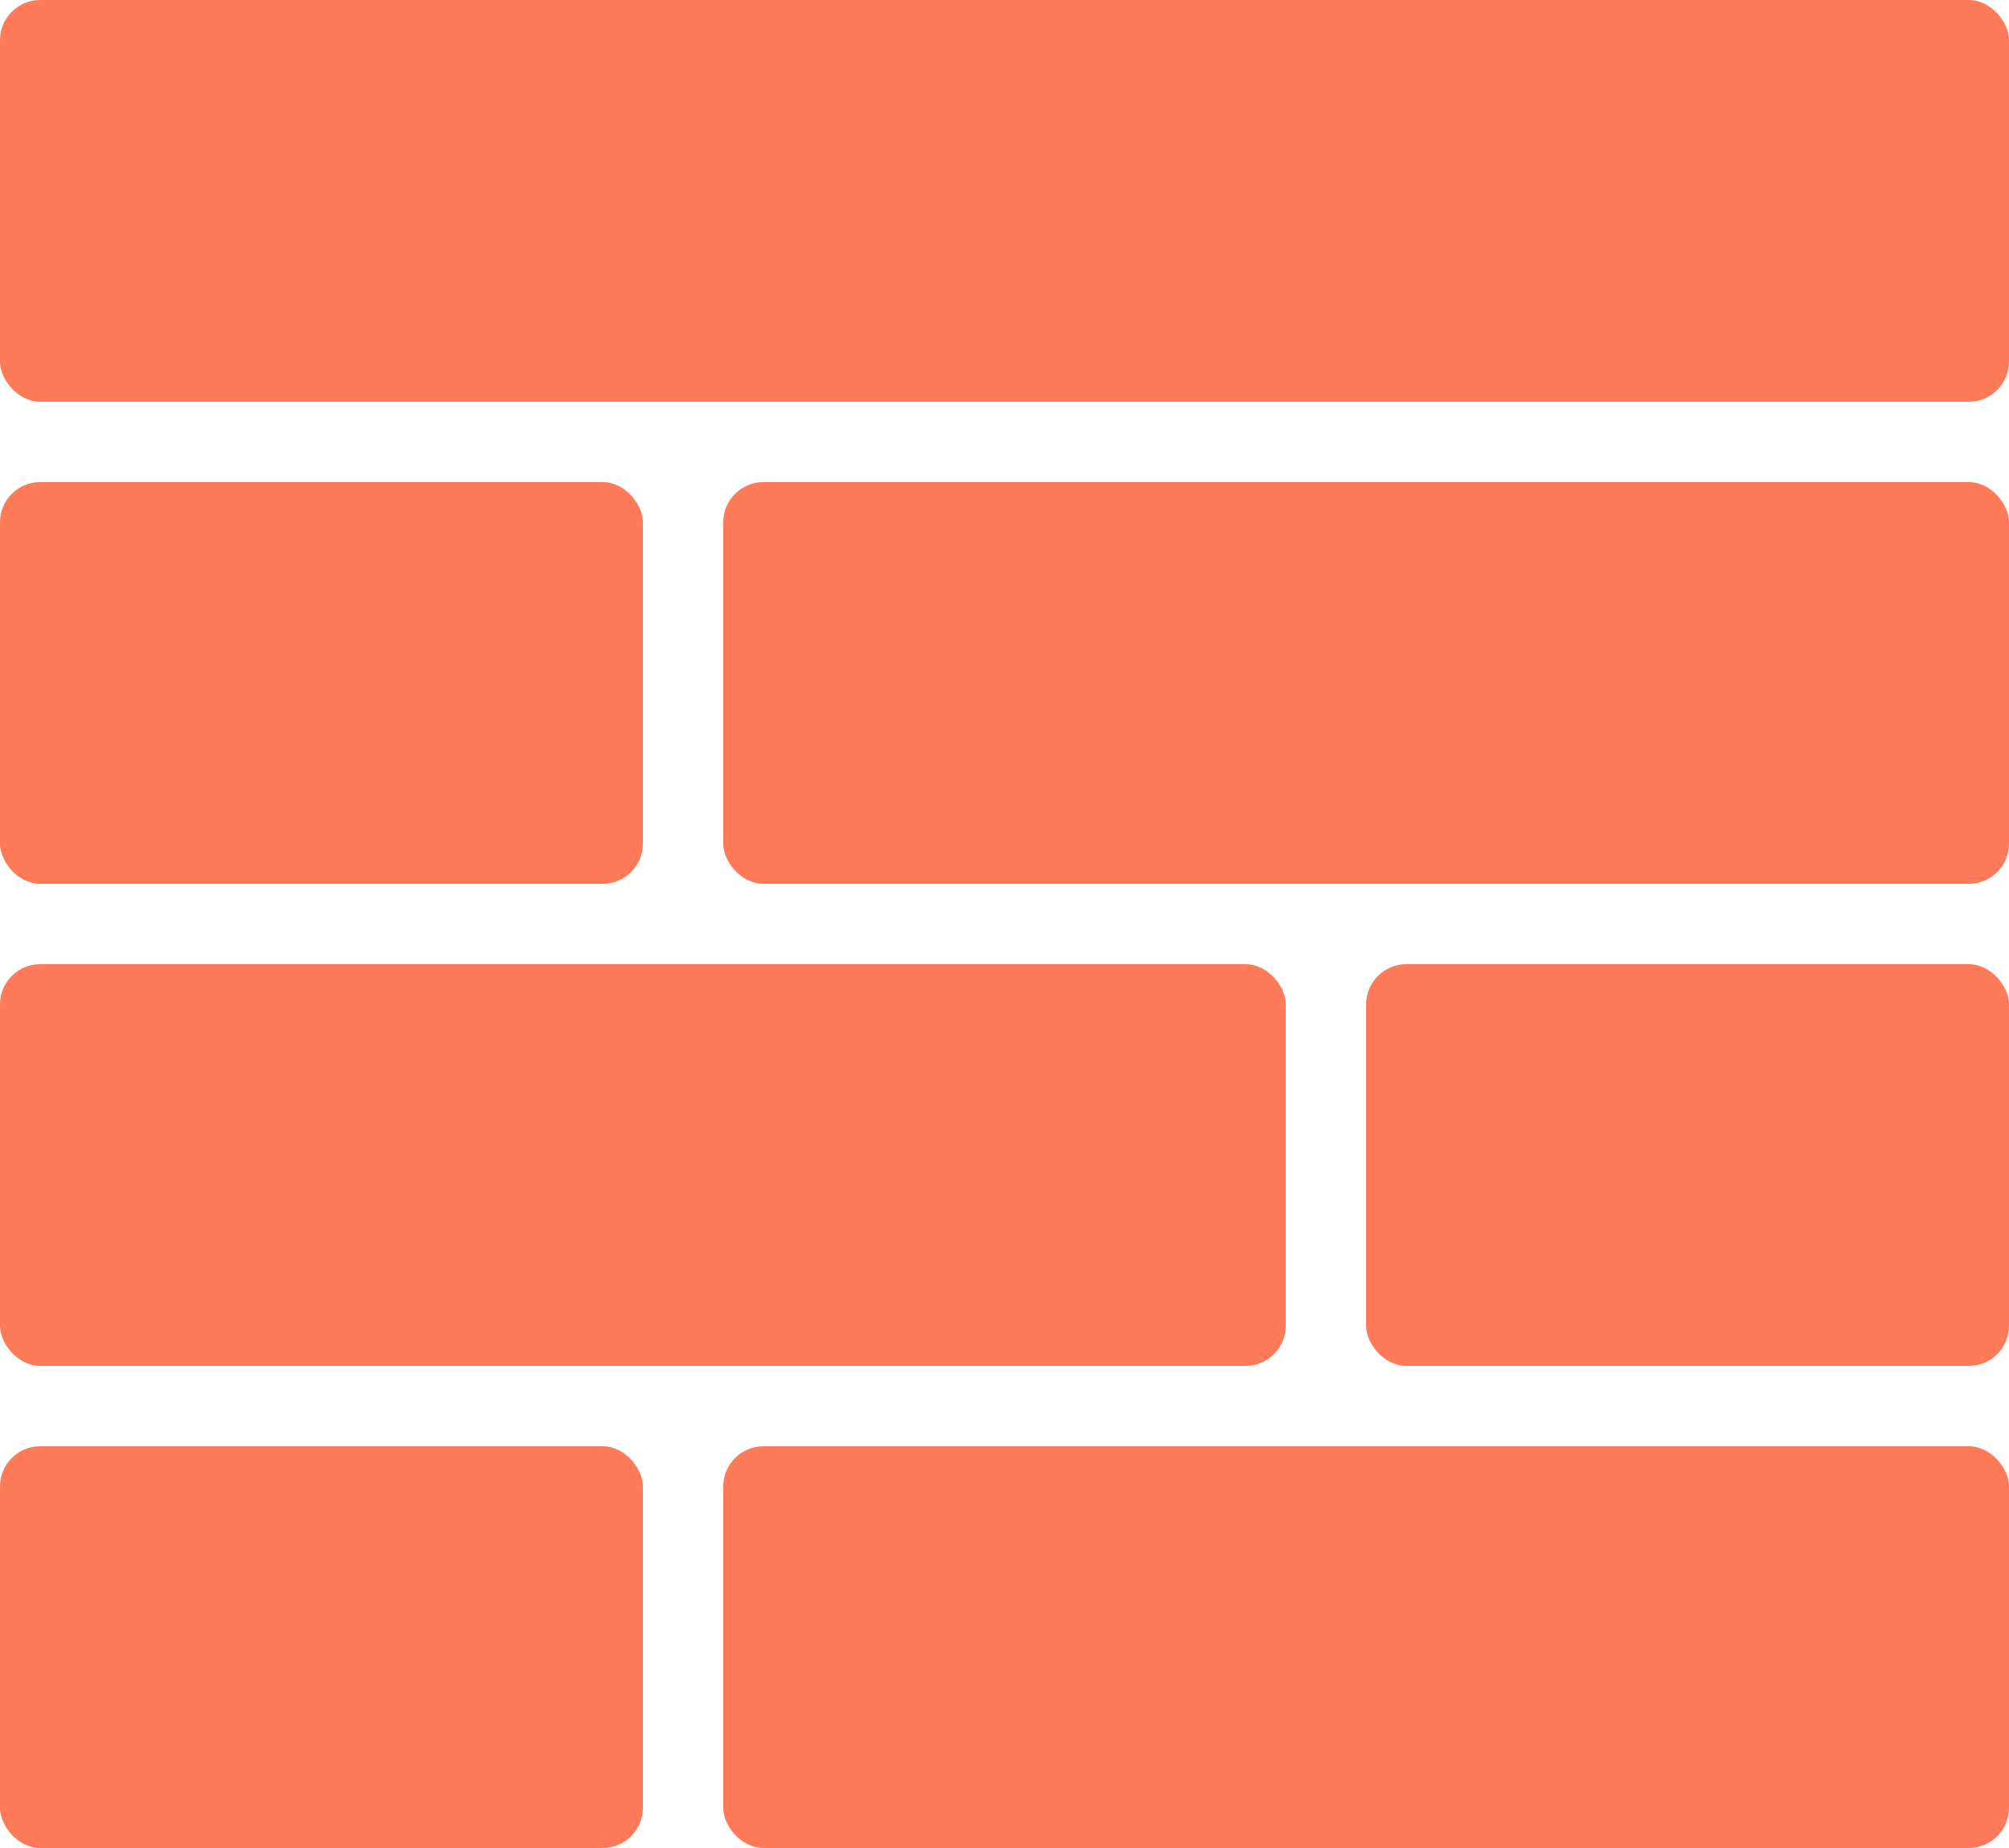
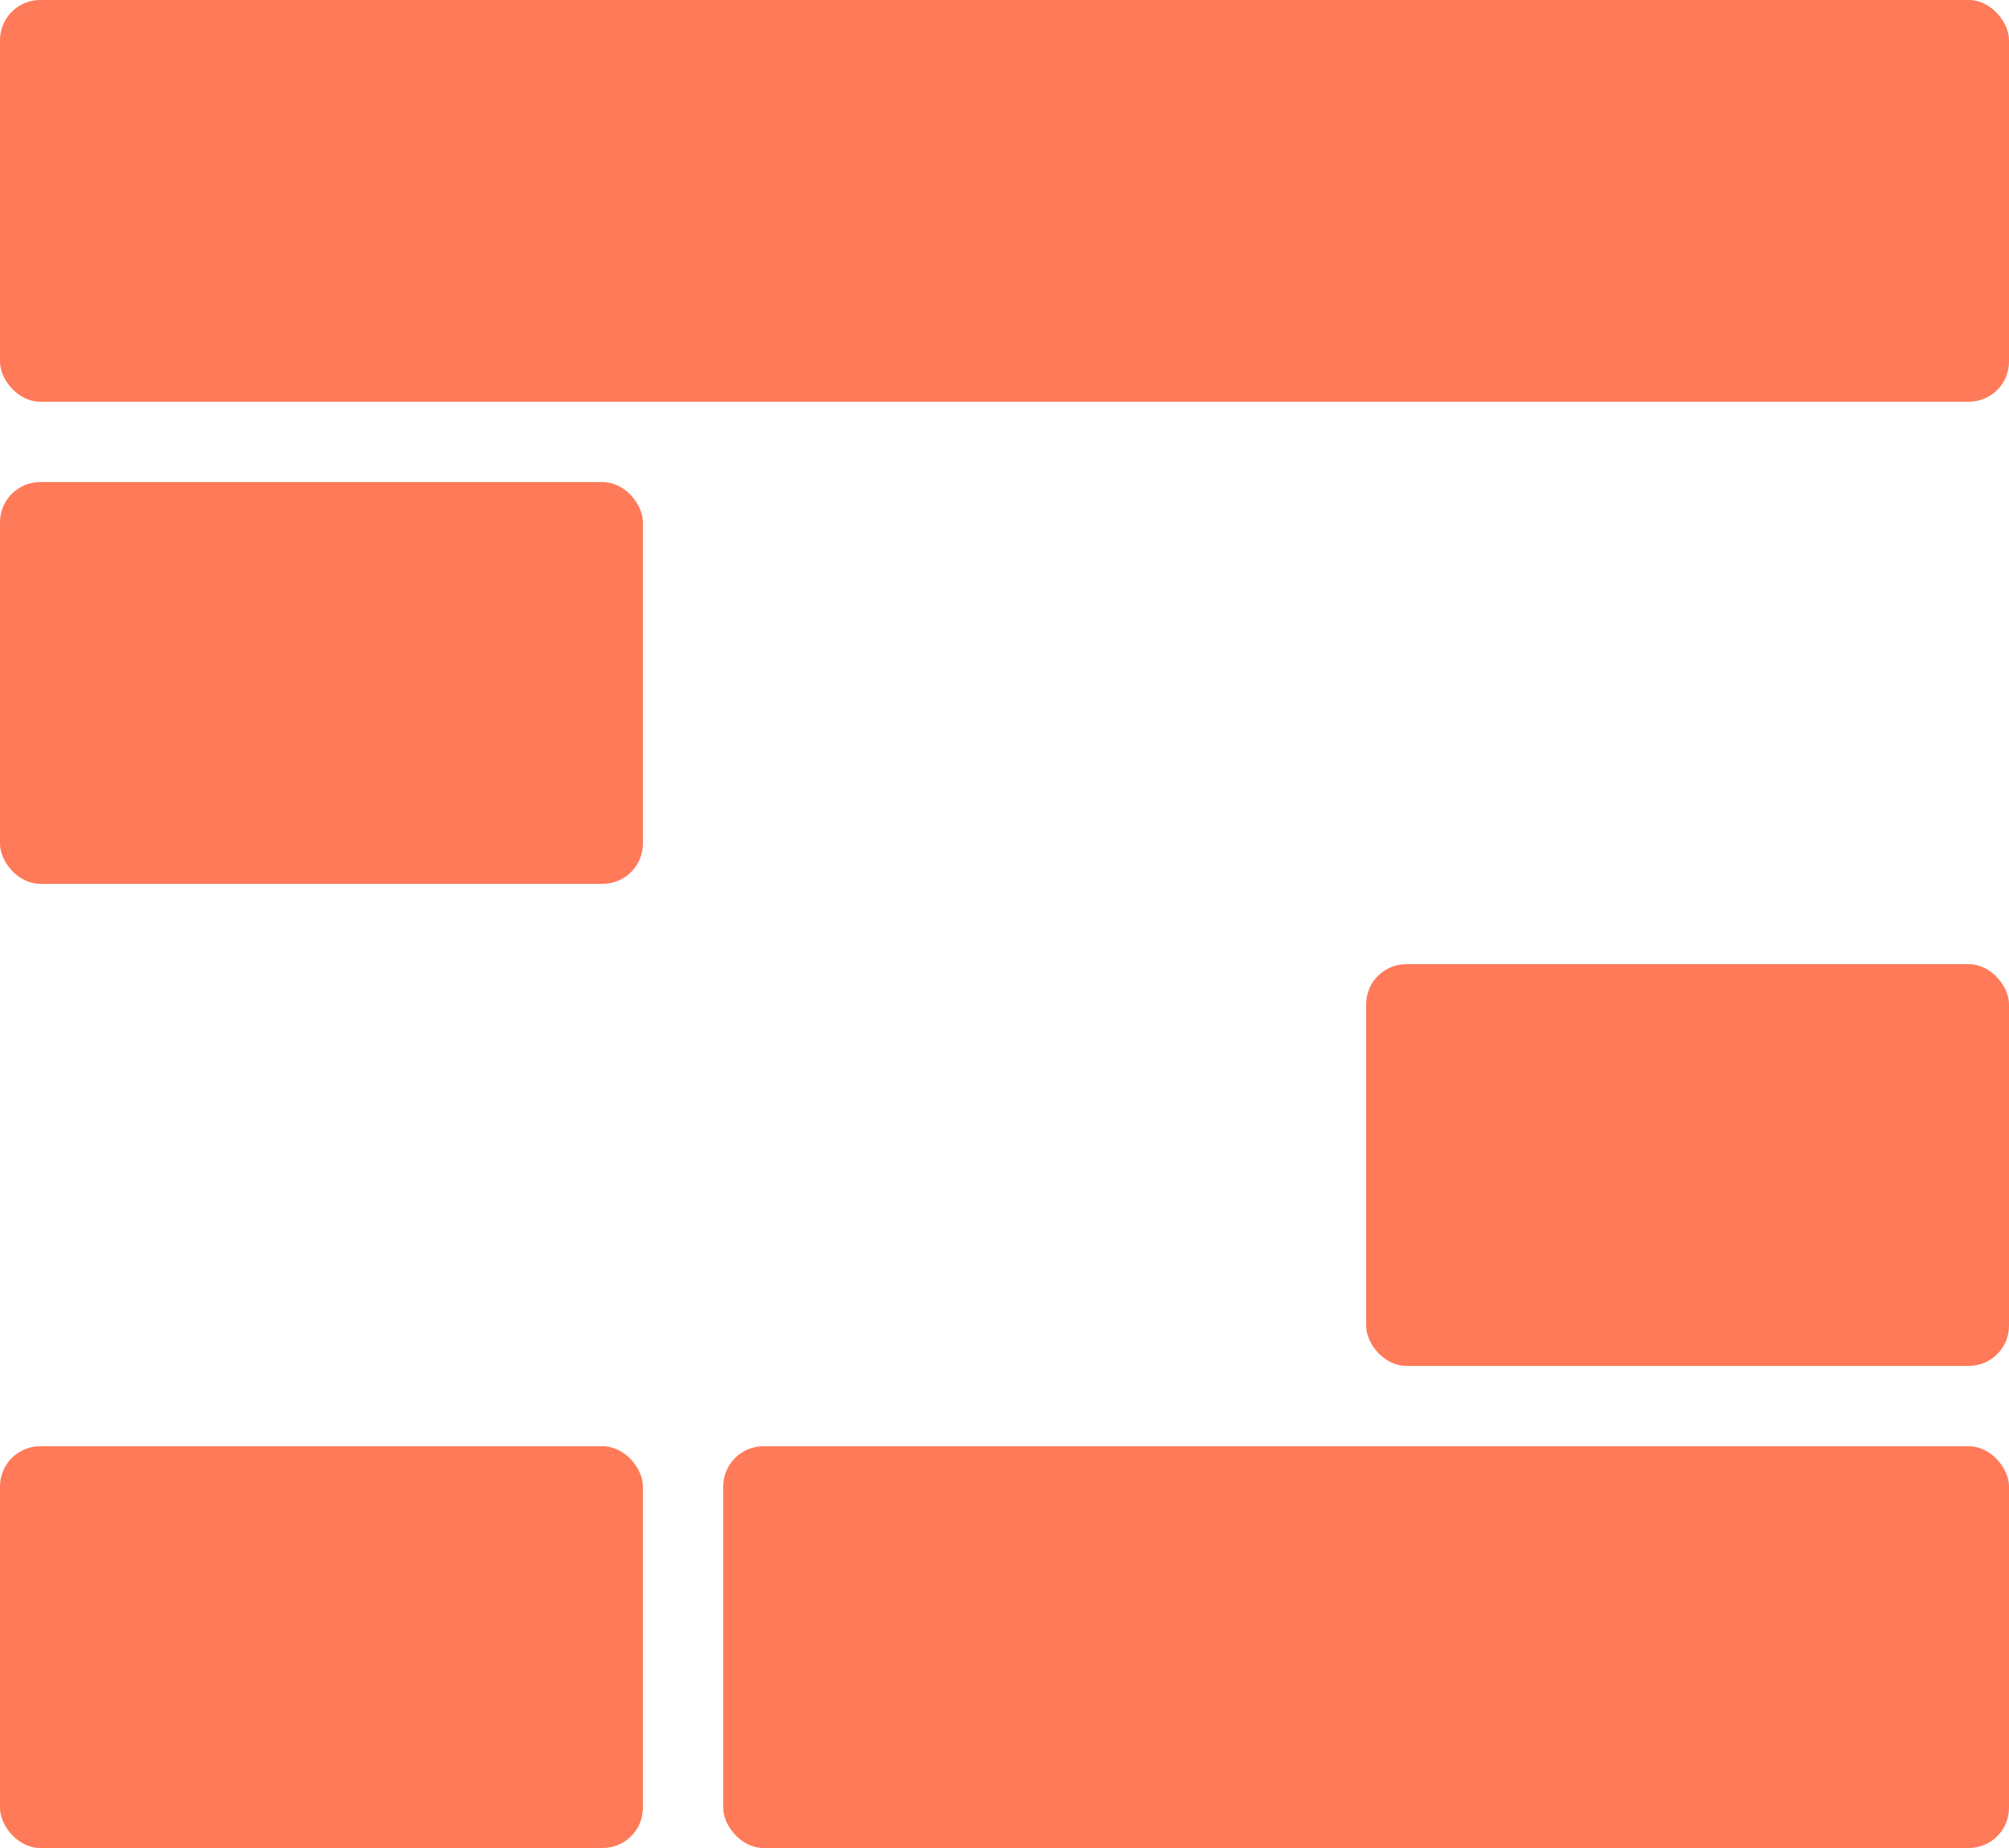
<svg xmlns="http://www.w3.org/2000/svg" width="100" height="92" viewBox="0 0 100 92" fill="none">
  <rect width="100" height="20" rx="2" fill="#FF7A59" />
  <rect y="24" width="32" height="20" rx="2" fill="#FF7A59" />
  <rect y="72" width="32" height="20" rx="2" fill="#FF7A59" />
-   <rect x="36" y="24" width="64" height="20" rx="2" fill="#FF7A59" />
  <rect x="36" y="72" width="64" height="20" rx="2" fill="#FF7A59" />
-   <rect y="48" width="64" height="20" rx="2" fill="#FF7A59" />
  <rect x="68" y="48" width="32" height="20" rx="2" fill="#FF7A59" />
</svg>